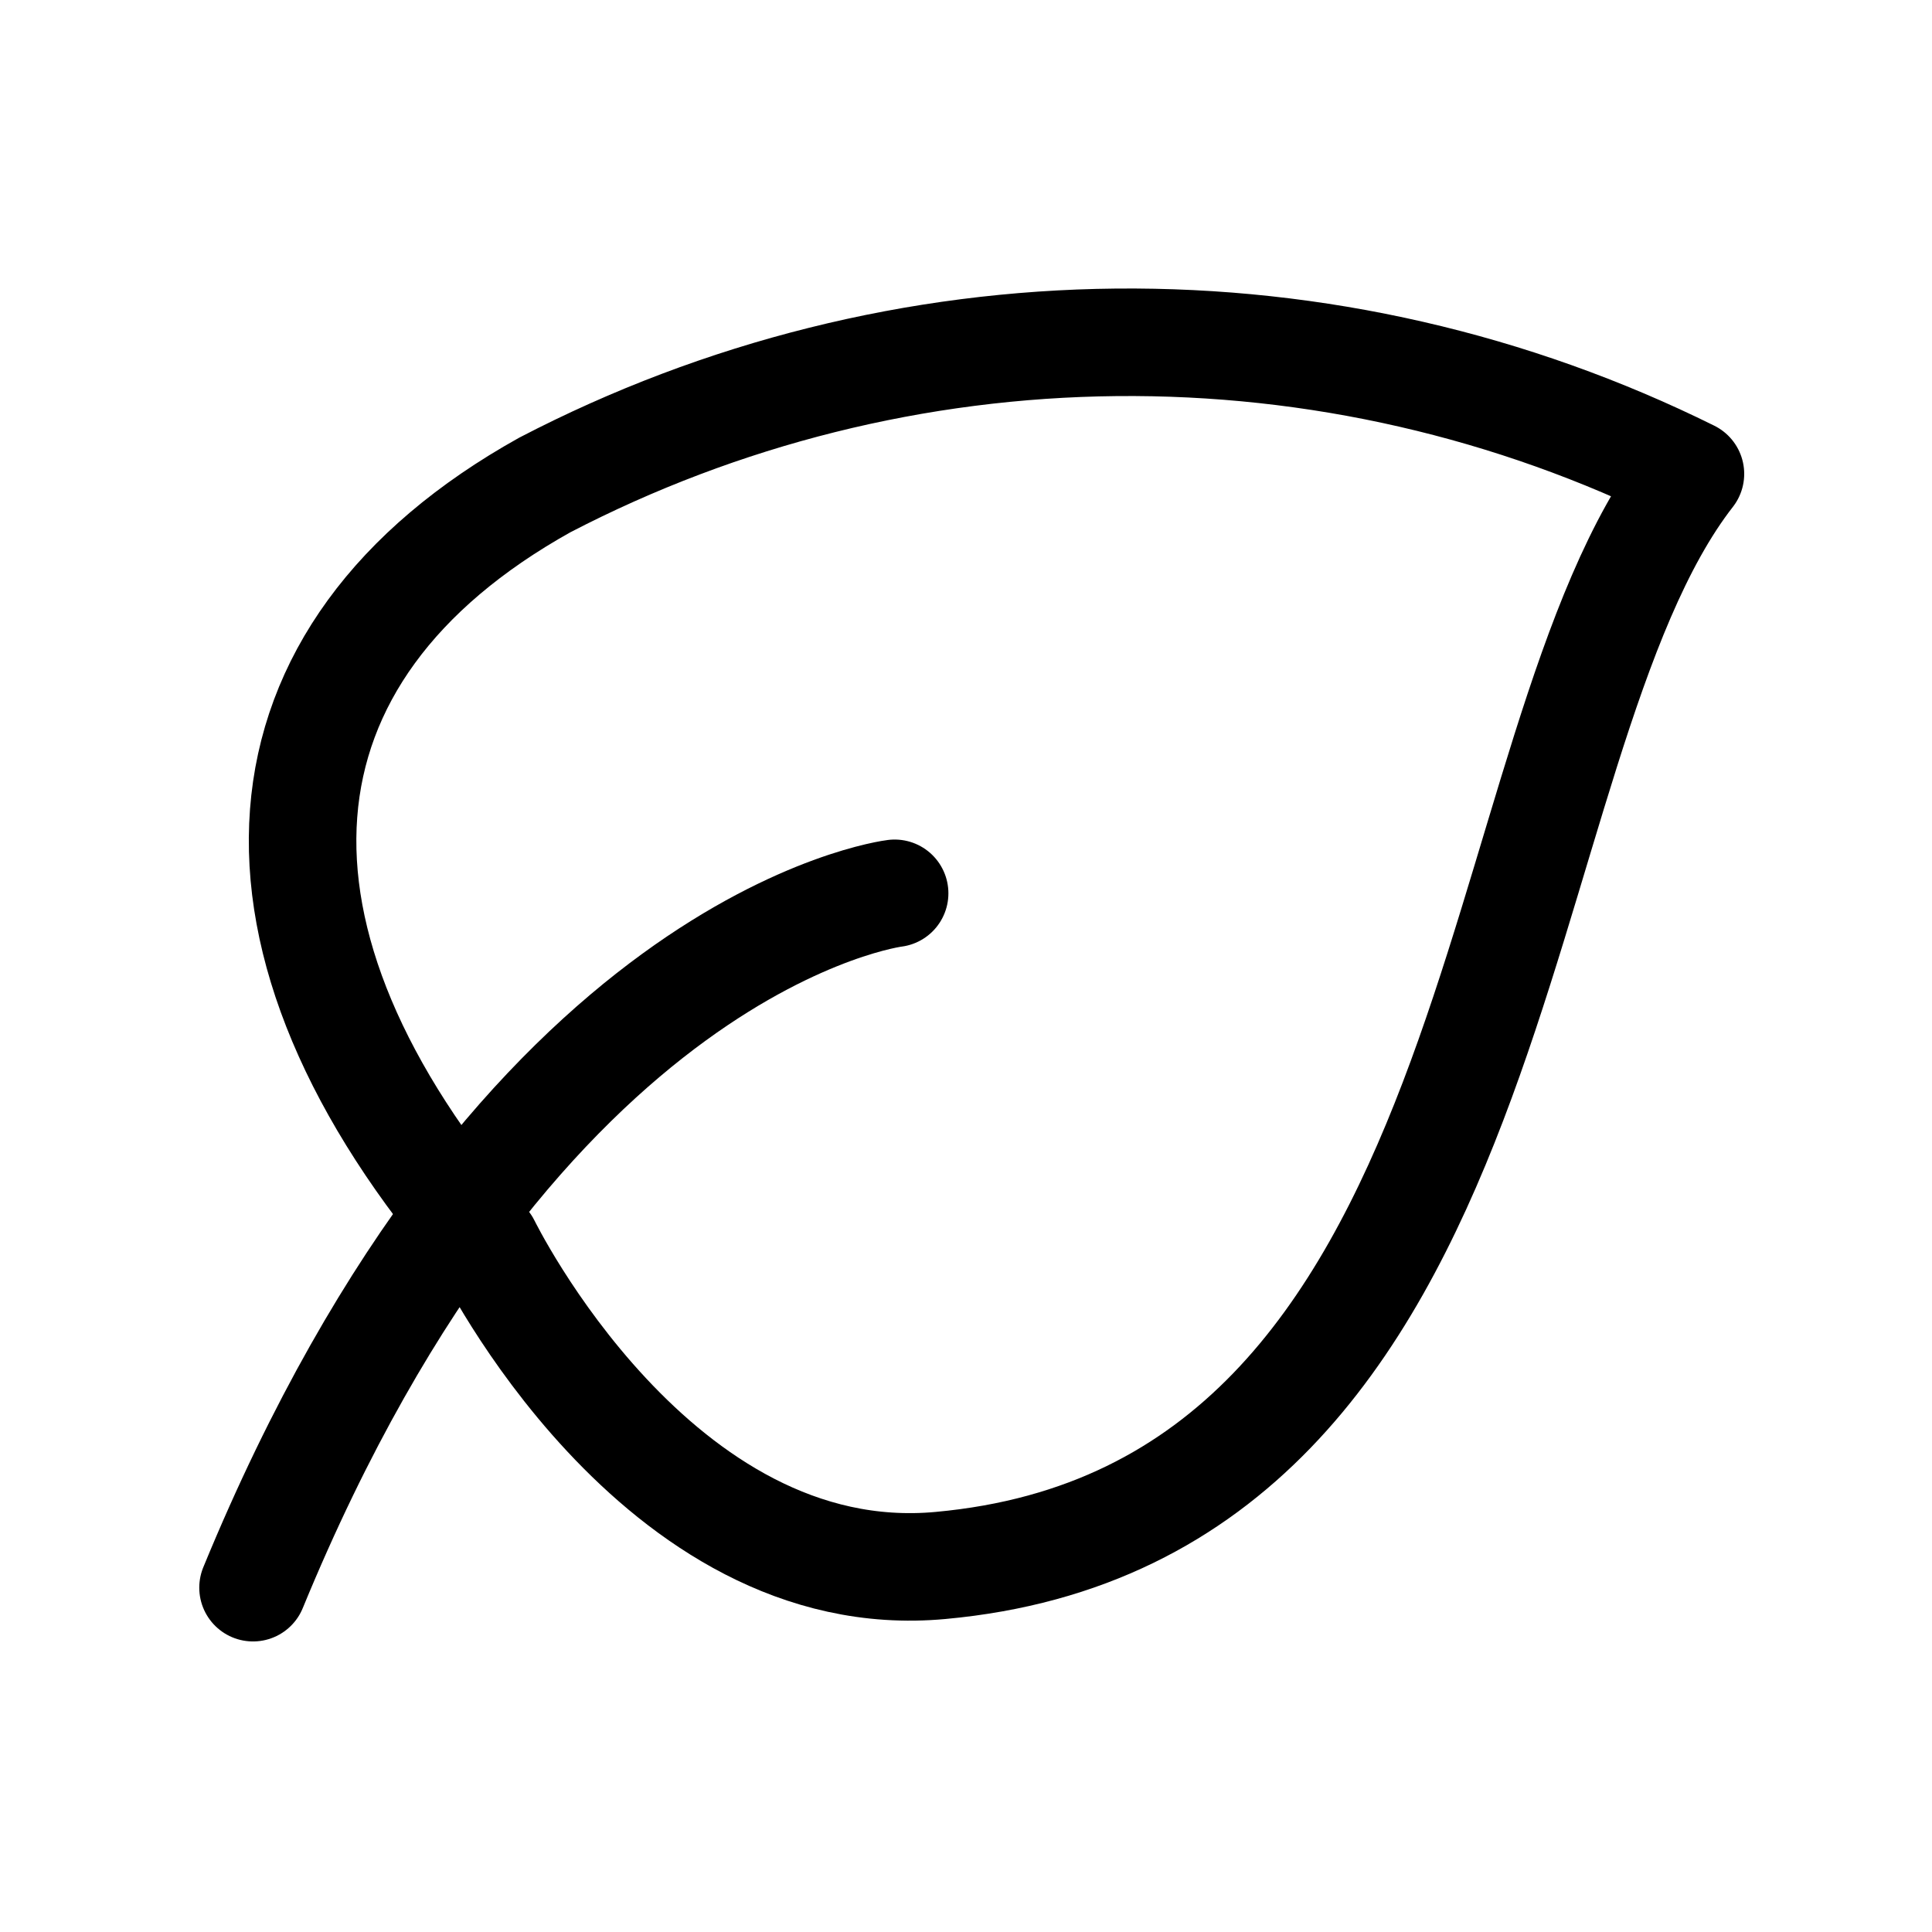
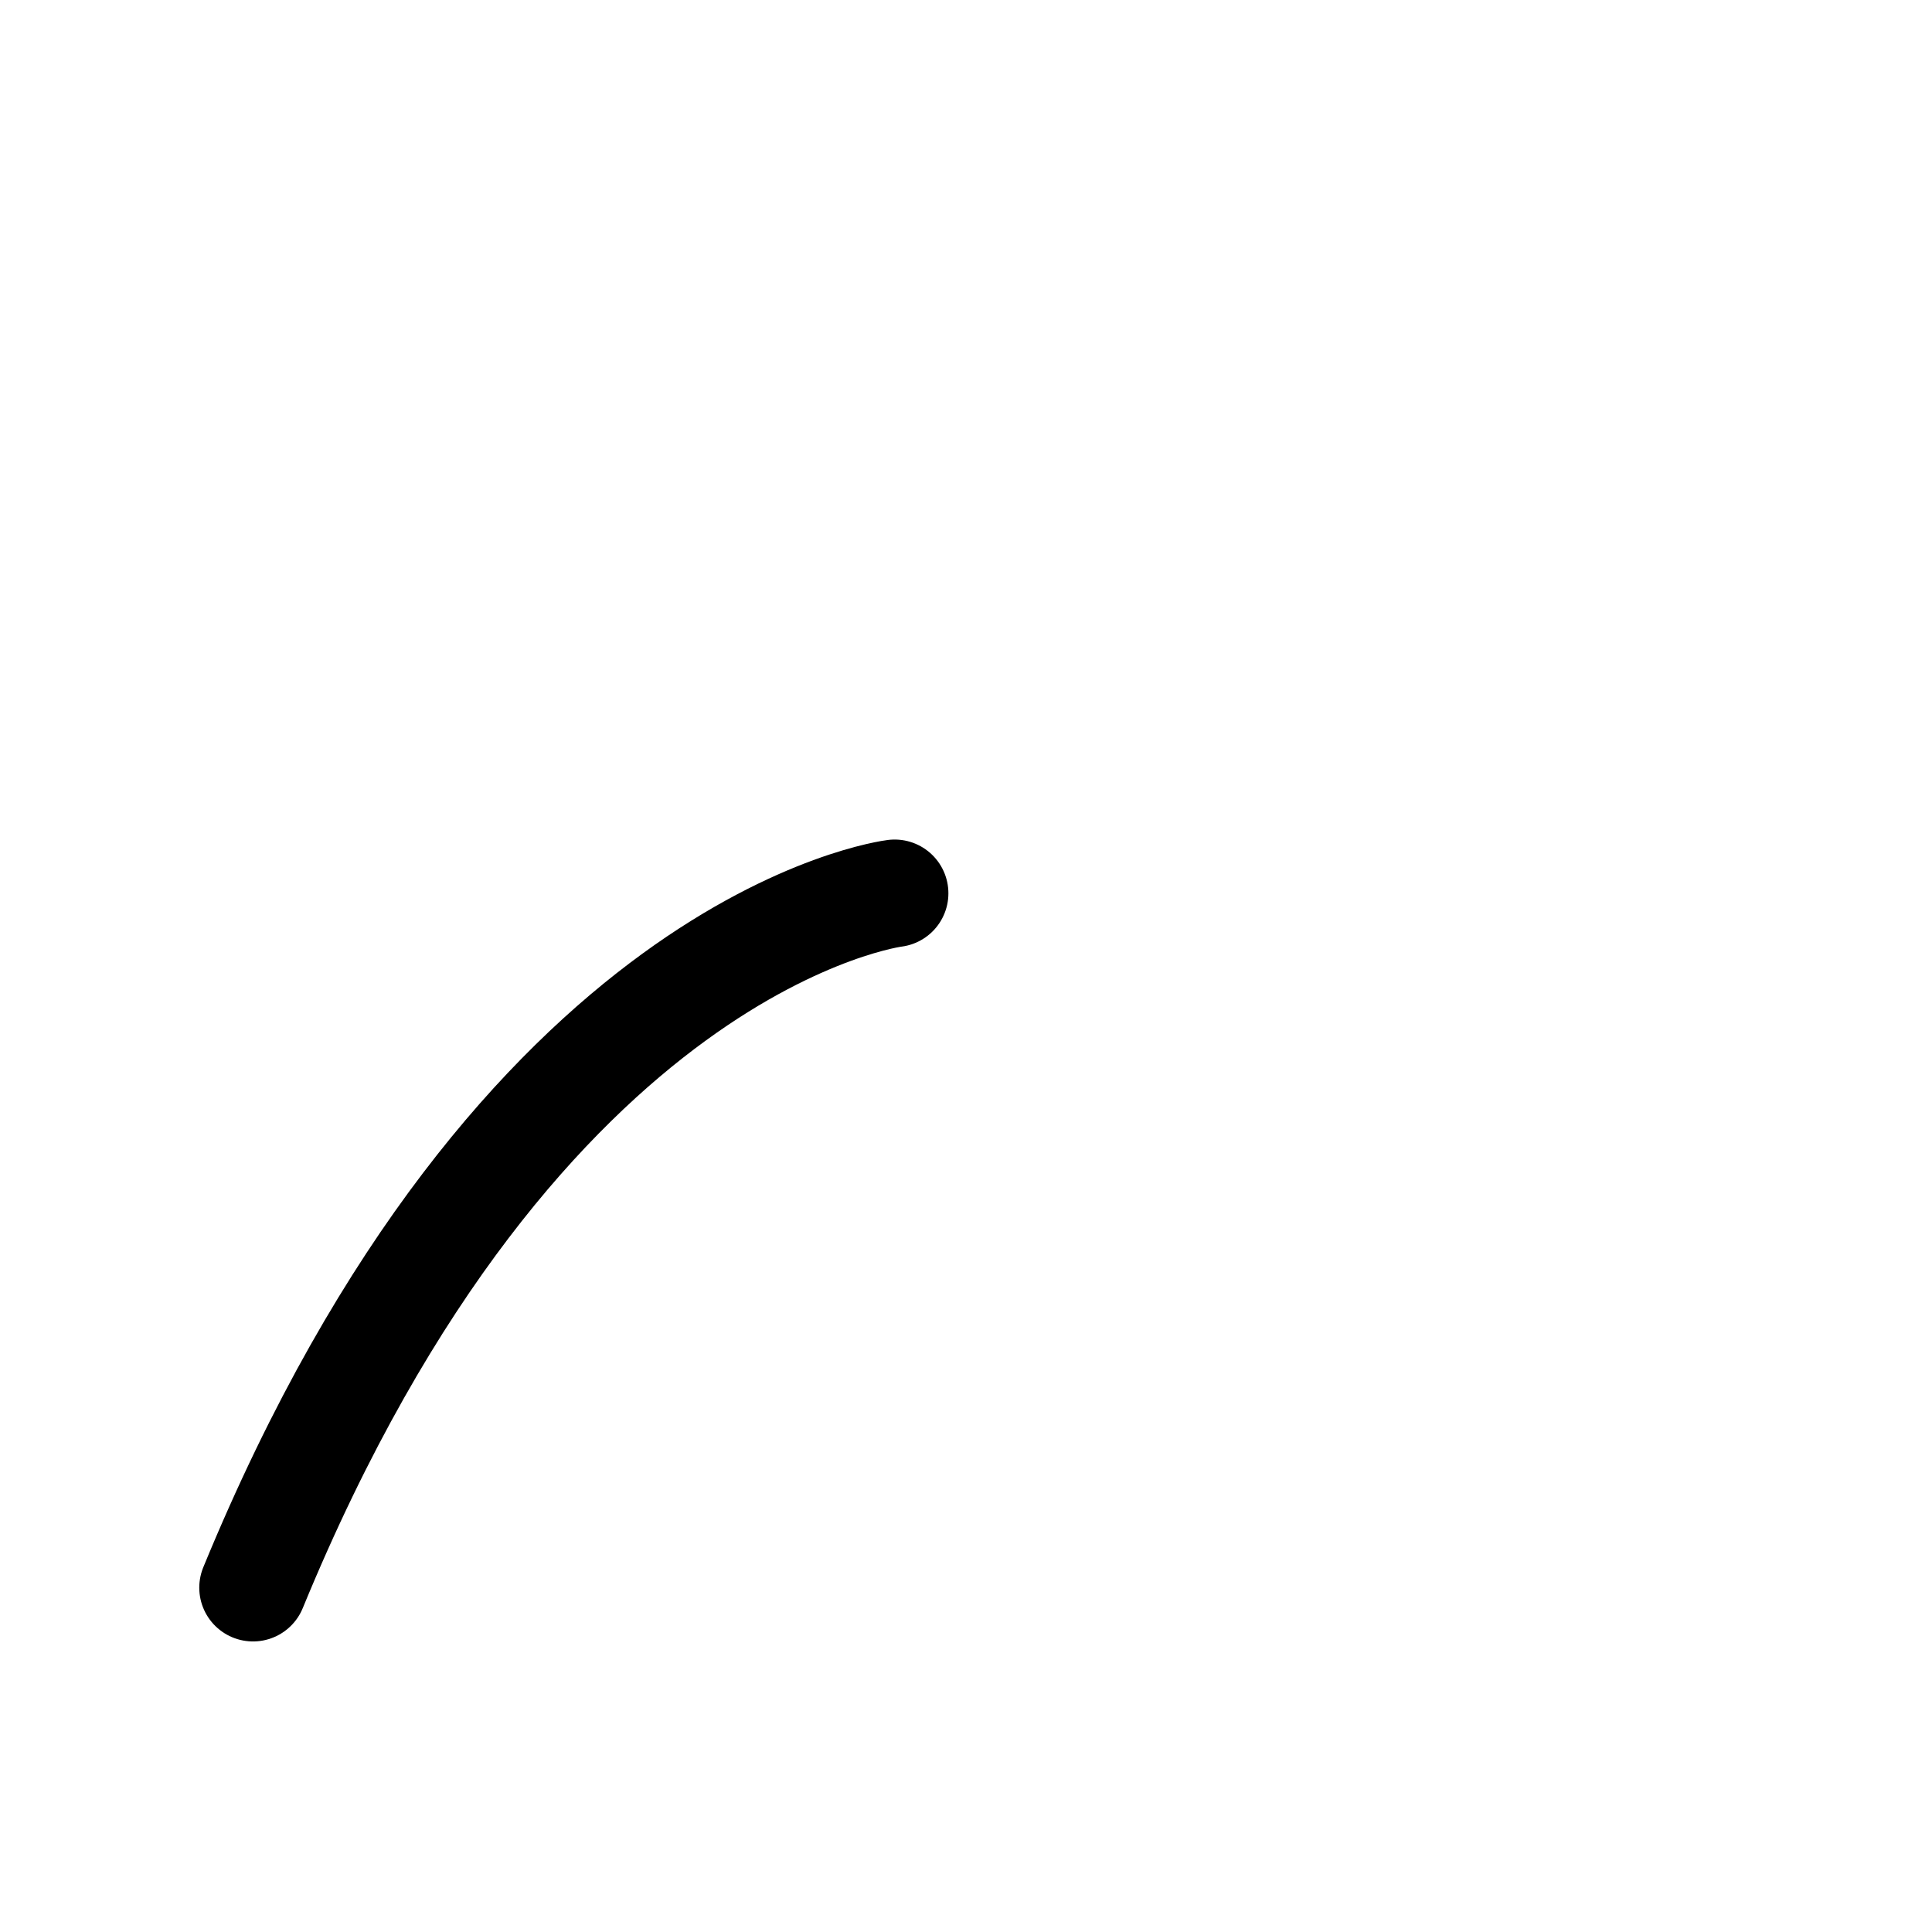
<svg xmlns="http://www.w3.org/2000/svg" width="32" height="32" viewBox="0 0 32 32" fill="none">
-   <path d="M8.057 20.615C8.057 20.615 10.863 26.366 15.578 25.929C25.147 25.055 24.503 12.335 27.999 7.849C25.045 6.385 21.786 5.638 18.489 5.67C15.191 5.702 11.948 6.512 9.023 8.033C4.031 10.816 3.686 15.555 8.057 20.615Z" stroke="black" stroke-width="1.781" stroke-linecap="round" stroke-linejoin="round" />
  <path d="M14.818 14.796C14.818 14.796 8.608 15.555 4.191 26.297" stroke="black" stroke-width="1.781" stroke-linecap="round" stroke-linejoin="round" />
</svg>